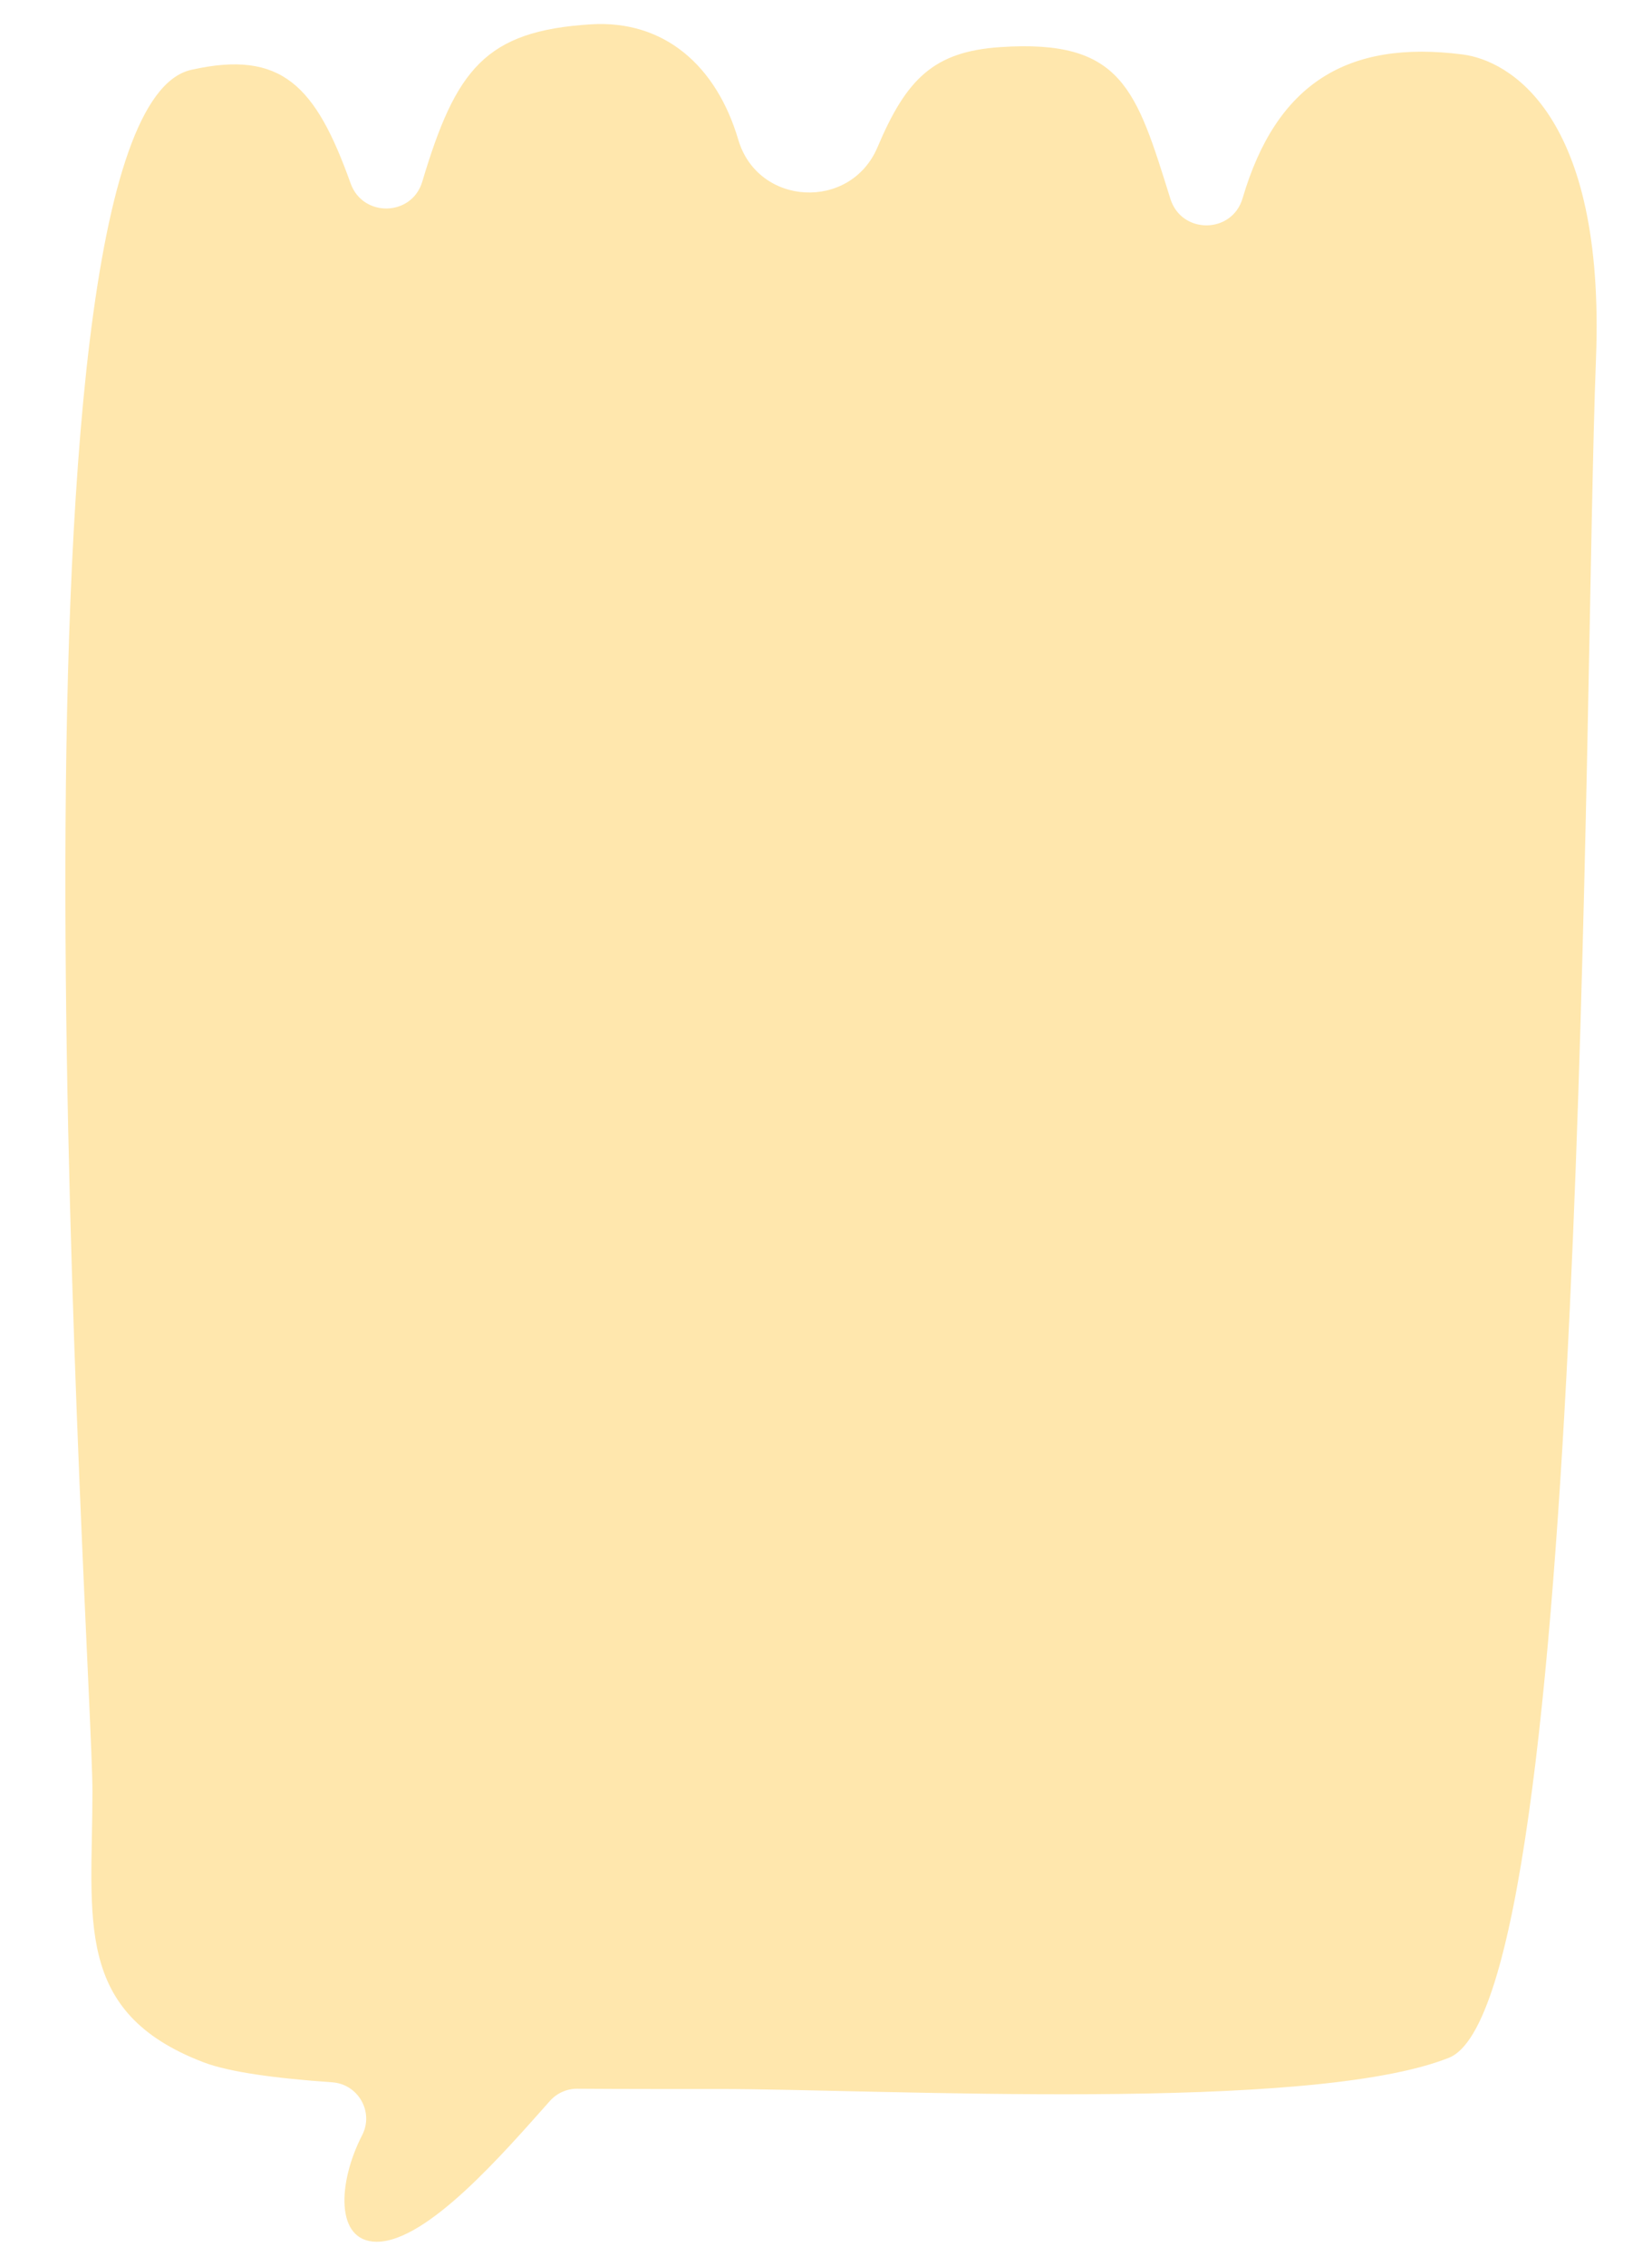
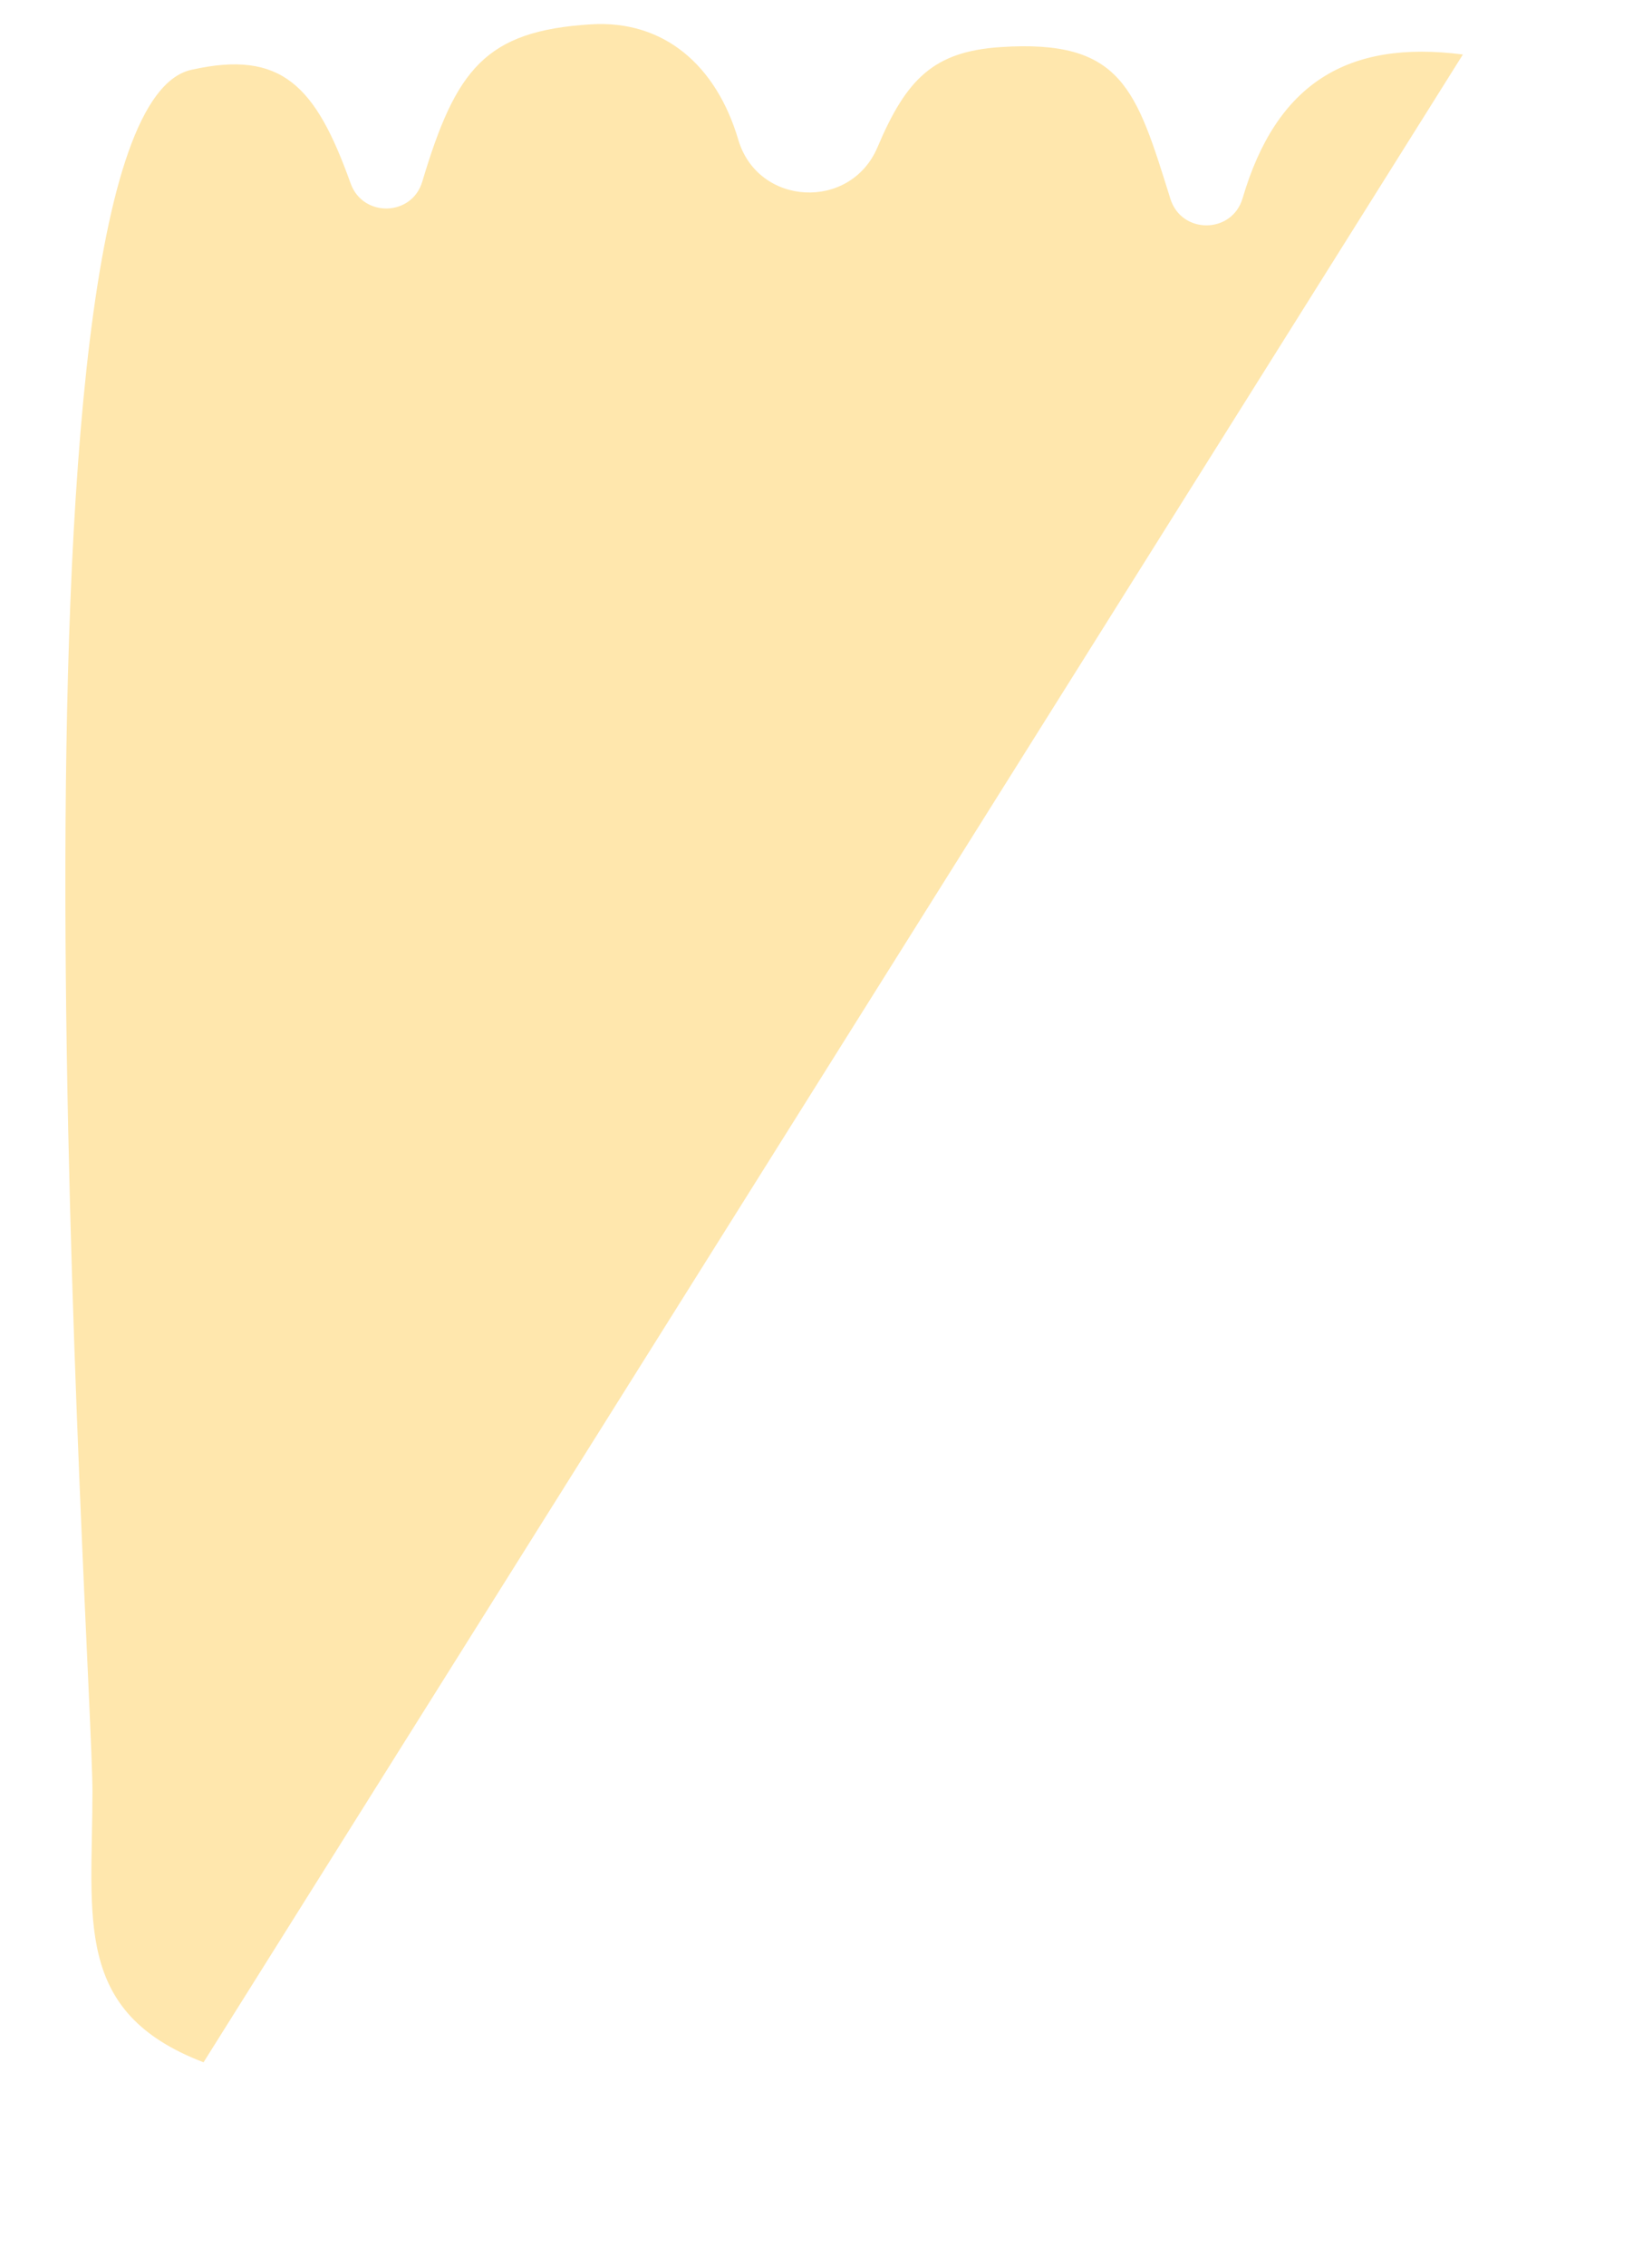
<svg xmlns="http://www.w3.org/2000/svg" viewBox="0 0 1093.96 1499.91" data-name="Layer 1" id="Layer_1">
  <defs>
    <style>
      .cls-1 {
        fill: #ffe7ad;
      }
    </style>
  </defs>
-   <path d="M968.74,36.08c-76.4-9.86-123.55,19.13-145.89,95.17-6.97,23.71-40.41,23.98-47.8.4-22.7-72.52-31.83-105.85-112.54-100.47-44.12,2.94-62.25,20.93-81.41,66.25-17.89,42.32-79.19,39.14-92.2-4.92-14.51-49.15-49.15-79.38-97.56-76.4-69.94,4.3-89.49,29.79-111.72,104.17-6.9,23.1-39.33,23.82-47.44,1.12-23.09-64.61-45.64-88.65-105.55-75.17C-8.35,76.62,61.22,1102.01,61.22,1186s-13.14,146.09,73.57,179.19c17.07,6.52,47.82,10.64,85.18,13.24,17.26,1.2,27.77,19.64,19.84,35.01-16.03,31.09-18.05,70.29,9.42,70.55,33.6.32,84.88-59.52,114.97-93.26,4.61-5.17,11.22-8.09,18.15-8.04,32.88.24,65.1.18,93.59.18,107.62,0,391.72,16.05,483.59-20.7,91.87-36.75,88.96-910.08,97.33-1124.48,6.37-163.18-58.39-197.77-88.12-201.6Z" class="cls-1" />
+   <path d="M968.74,36.08c-76.4-9.86-123.55,19.13-145.89,95.17-6.97,23.71-40.41,23.98-47.8.4-22.7-72.52-31.83-105.85-112.54-100.47-44.12,2.94-62.25,20.93-81.41,66.25-17.89,42.32-79.19,39.14-92.2-4.92-14.51-49.15-49.15-79.38-97.56-76.4-69.94,4.3-89.49,29.79-111.72,104.17-6.9,23.1-39.33,23.82-47.44,1.12-23.09-64.61-45.64-88.65-105.55-75.17C-8.35,76.62,61.22,1102.01,61.22,1186s-13.14,146.09,73.57,179.19Z" class="cls-1" />
</svg>